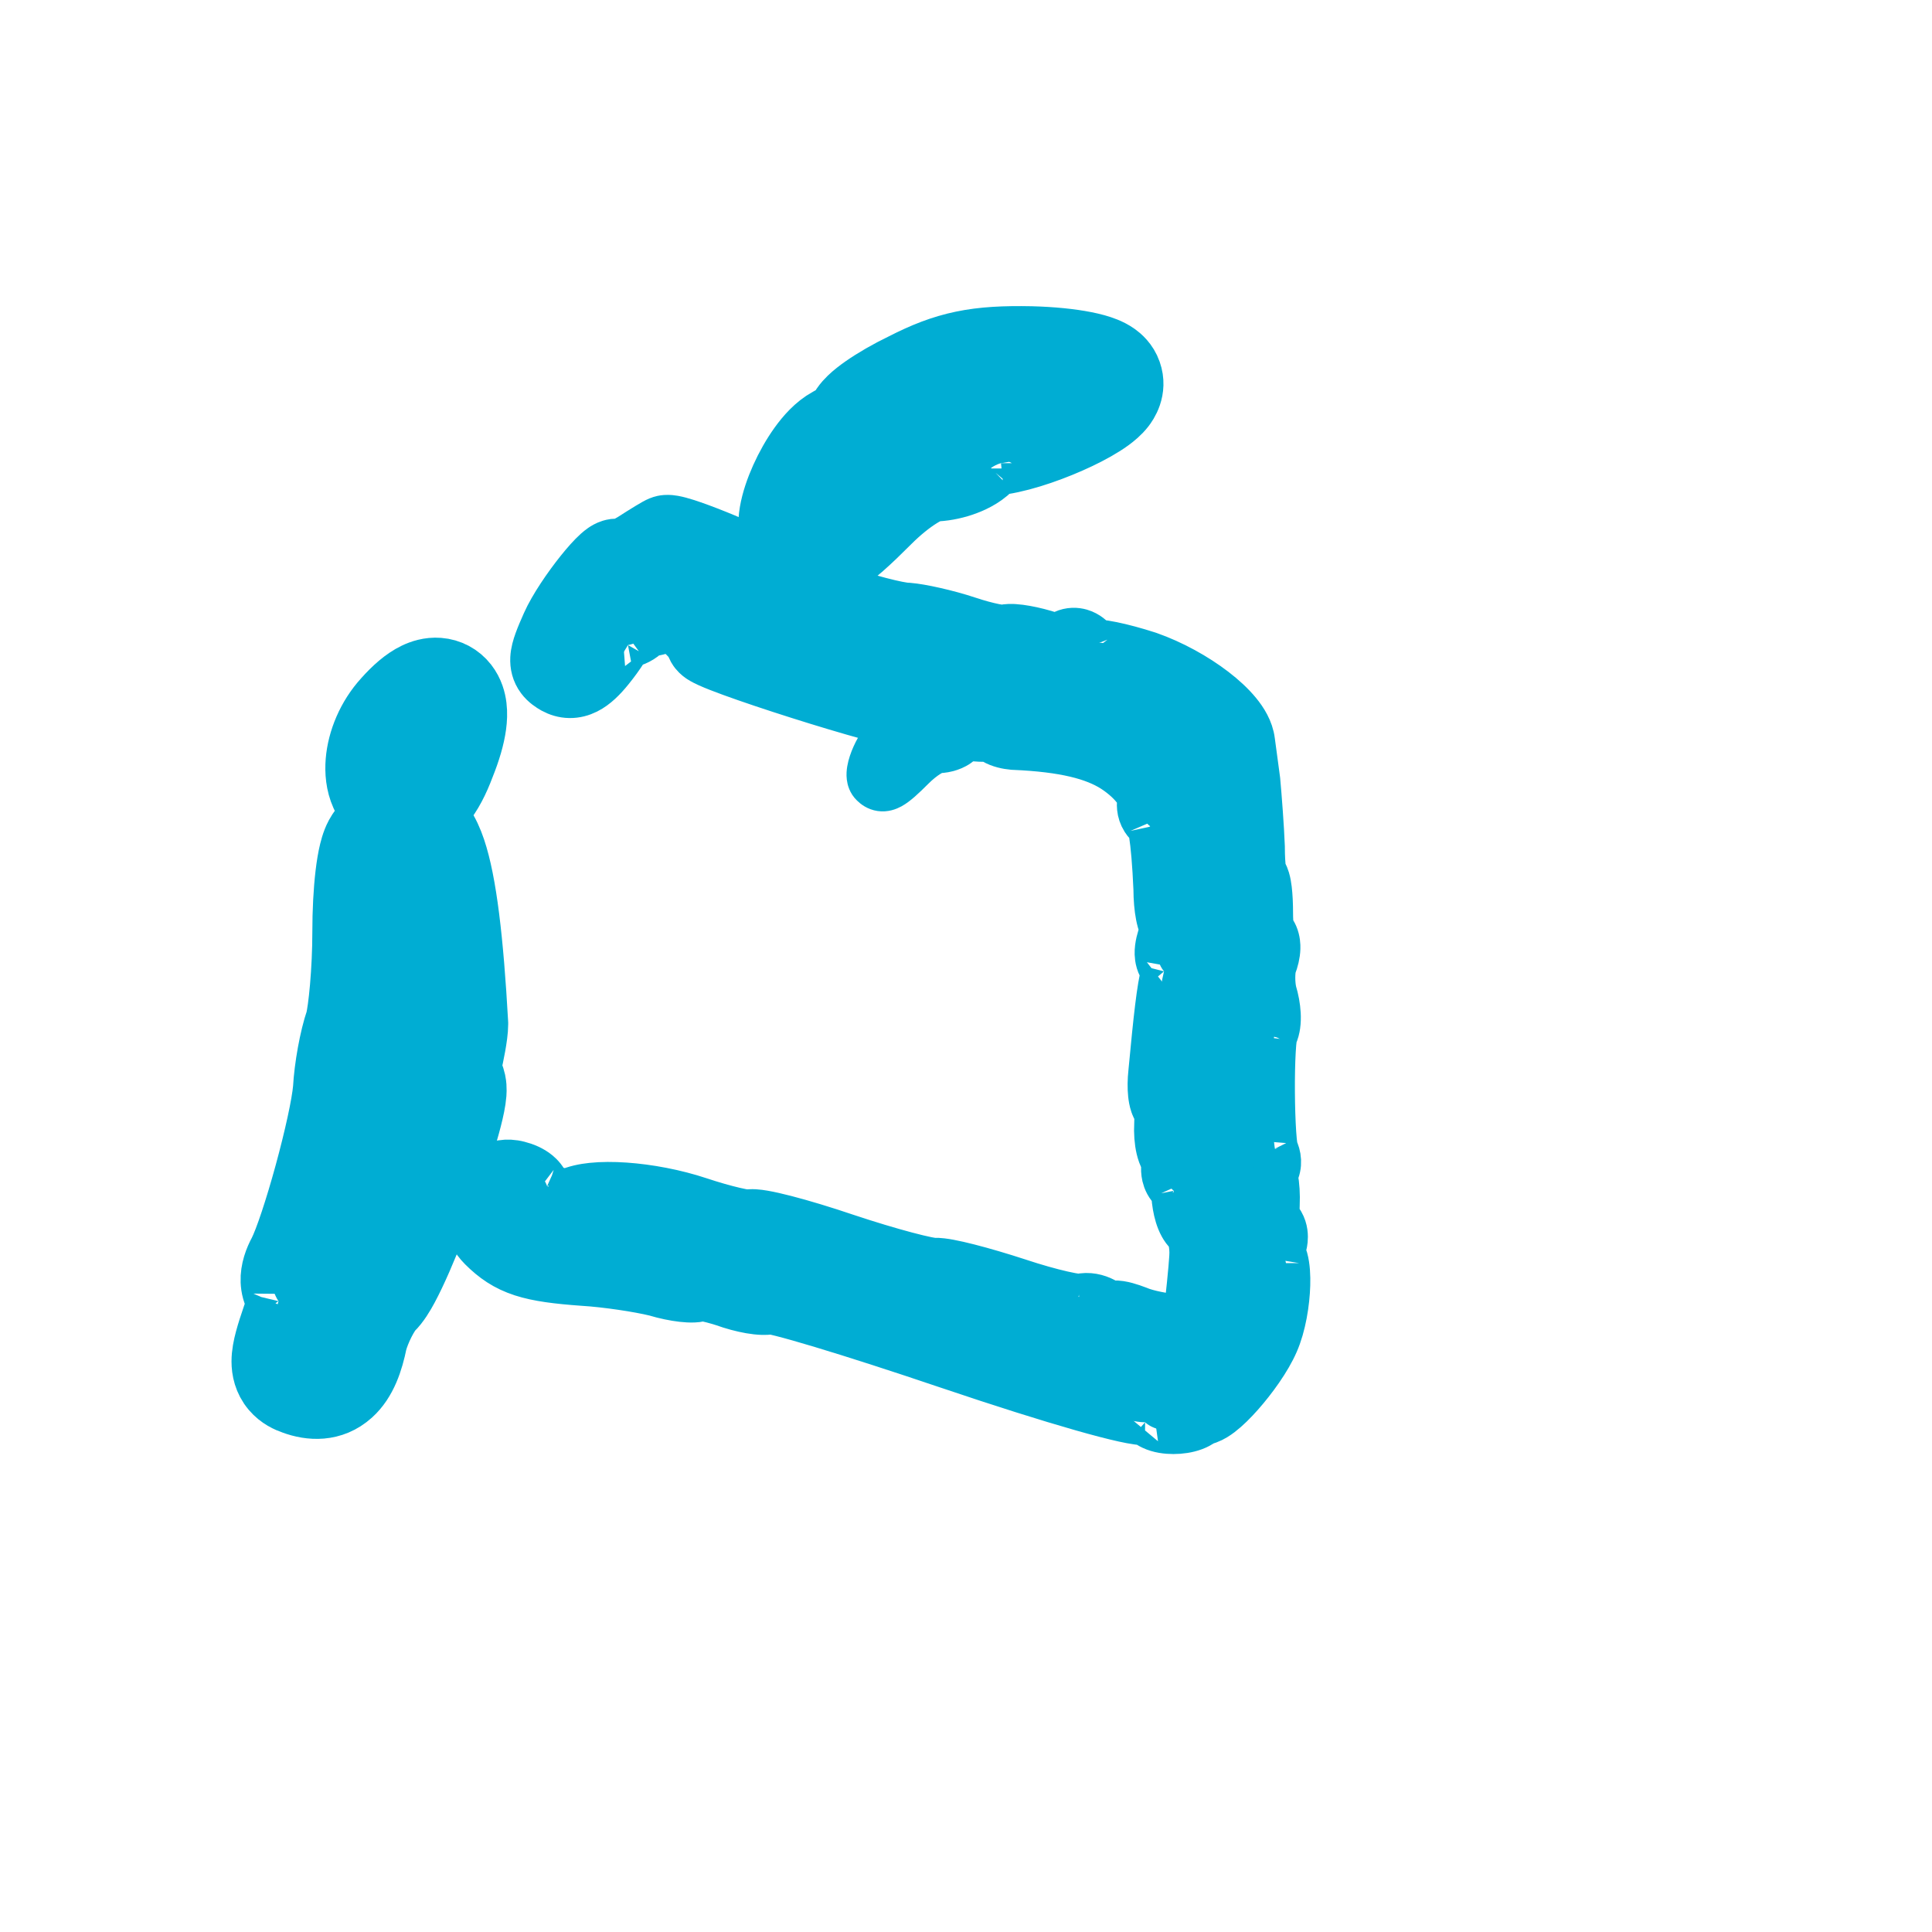
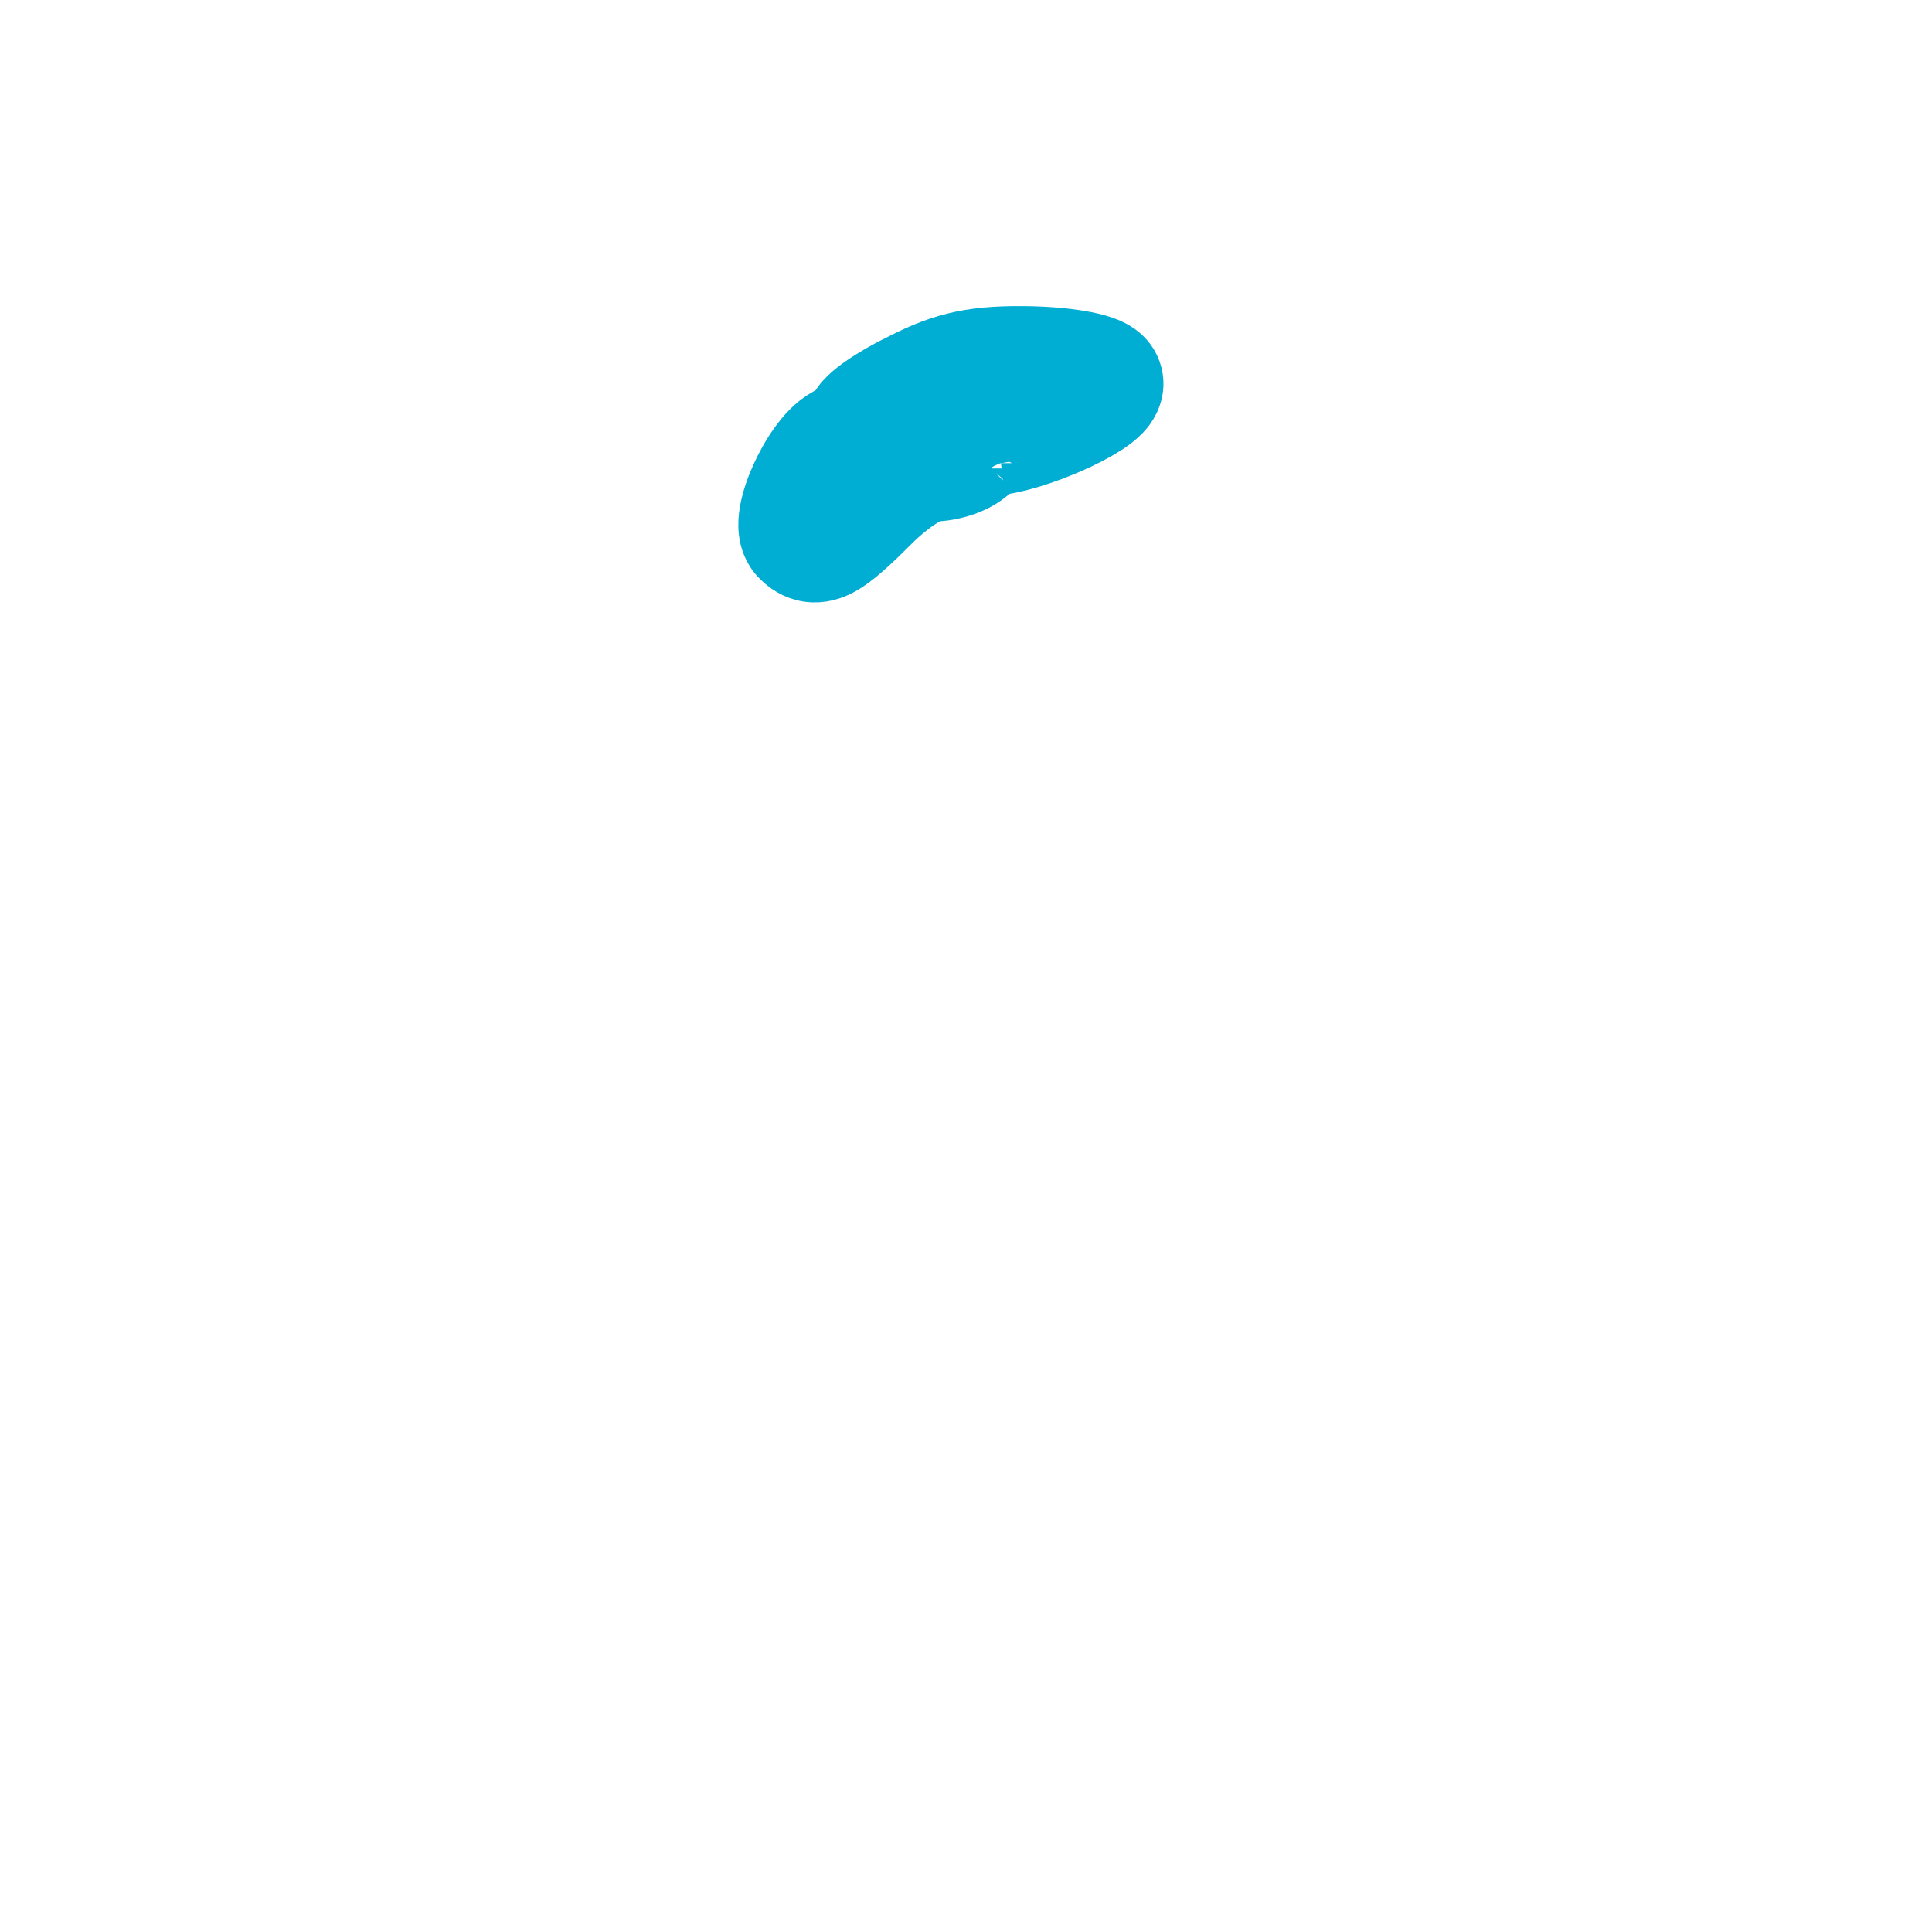
<svg xmlns="http://www.w3.org/2000/svg" width="518" height="518" viewBox="0 0 518 518" fill="none">
  <path d="M290.123 109.244C290.124 109.244 290.115 109.24 290.095 109.232C290.113 109.24 290.123 109.244 290.123 109.244ZM222.045 112.451L222.065 112.44L222.085 112.429C223.319 111.765 224.378 111.06 225.087 110.505C225.425 109.771 225.776 109.245 225.964 108.971C226.579 108.074 227.27 107.345 227.813 106.82C228.926 105.743 230.285 104.696 231.655 103.743C234.427 101.815 238.082 99.694 242.079 97.764C247.538 94.967 252.437 93 258.018 91.843C263.548 90.695 269.347 90.428 276.468 90.57L276.495 90.571L276.521 90.572C282.071 90.718 287.092 91.231 290.972 91.999C292.871 92.374 294.794 92.868 296.458 93.544C297.276 93.877 298.33 94.371 299.357 95.109C300.214 95.724 302.03 97.194 302.939 99.796C304.607 104.52 301.946 108.204 301.183 109.18C300.07 110.602 298.693 111.725 297.591 112.531C295.279 114.221 292.263 115.88 289.194 117.34C283.098 120.242 275.15 123.131 268.841 124.127L268.603 124.165L268.382 124.187C268.382 124.188 268.251 124.208 267.987 124.295C267.682 124.395 267.312 124.546 266.917 124.743C266.523 124.94 266.169 125.151 265.891 125.341C265.645 125.509 265.537 125.607 265.537 125.606C265.537 125.606 265.541 125.601 265.551 125.592C263.26 127.883 260.27 129.232 257.956 130.003C255.567 130.799 252.842 131.328 250.226 131.362C250.13 131.387 249.931 131.445 249.617 131.568C248.905 131.847 247.915 132.339 246.686 133.103C244.23 134.631 241.301 136.949 238.393 139.857C233.134 145.116 228.832 149.169 225.133 151.2C223.075 152.33 220.188 153.427 216.798 152.933C213.459 152.446 211.163 150.636 209.787 149.281C207.426 147.019 206.74 144.224 206.528 142.495C206.299 140.626 206.468 138.815 206.721 137.328C207.232 134.318 208.357 131.093 209.667 128.176C210.999 125.21 212.697 122.171 214.595 119.539C216.343 117.114 218.854 114.191 222.045 112.451Z" fill="#00ADD3" stroke="#00ADD3" stroke-width="16.929" />
-   <path d="M95.767 204.107C96.226 198.495 98.758 192.285 103.169 187.464C105.619 184.715 108.371 182.203 111.345 180.763C112.863 180.028 115.06 179.267 117.634 179.462C120.539 179.682 123.188 181.078 125.005 183.407C126.615 185.472 127.179 187.751 127.384 189.42C127.599 191.159 127.507 192.905 127.287 194.517C126.85 197.709 125.769 201.347 124.202 205.247C122.687 209.312 120.839 213.008 118.482 215.758C116.189 218.433 111.911 221.795 106.143 220.641L105.946 220.602L105.751 220.553C101.398 219.465 98.582 216.415 97.135 213.19C95.781 210.169 95.537 206.919 95.767 204.107Z" fill="#00ADD3" stroke="#00ADD3" stroke-width="16.929" />
-   <path d="M127.109 280.419C126.768 282.327 126.311 284.511 125.787 286.668C126.069 287.087 126.291 287.489 126.457 287.845C127.15 289.32 127.293 290.67 127.34 291.303C127.395 292.062 127.368 292.755 127.329 293.29C127.183 295.261 126.641 297.701 126.047 300.005C124.793 304.876 122.678 311.483 120.308 318.173C117.93 324.89 115.215 331.912 112.712 337.634C111.465 340.484 110.221 343.124 109.057 345.285C108.144 346.98 106.75 349.425 104.962 351.146C104.628 351.51 103.773 352.684 102.768 354.666C101.814 356.546 101.07 358.473 100.695 359.892C99.686 364.847 97.976 370.252 94.071 373.782C89.091 378.283 83.122 377.798 78.621 376.126C77.254 375.656 74.994 374.701 73.166 372.549C71.065 370.076 70.536 367.252 70.536 365.033C70.536 363.007 70.971 360.982 71.437 359.227C71.928 357.38 72.626 355.23 73.462 352.79L73.487 352.716L73.514 352.642C74.048 351.173 74.426 349.894 74.674 348.866C73.381 346.958 73.033 344.955 72.977 343.563C72.856 340.543 73.959 337.751 75.081 335.672C76.673 332.553 79.467 324.189 82.082 314.624C84.671 305.156 86.649 296.108 87.014 291.862C87.329 286.166 88.745 278.255 90.387 273.474C90.69 272.272 91.161 269.196 91.553 264.688C91.945 260.174 92.207 254.865 92.207 249.922C92.207 244.321 92.492 238.836 93.02 234.386C93.282 232.178 93.623 230.056 94.071 228.232C94.294 227.322 94.578 226.343 94.951 225.397C95.273 224.584 95.862 223.266 96.907 222.015C98.315 220.305 100.088 218.513 102.278 217.246C104.624 215.889 107.883 214.918 111.506 215.916C114.934 216.862 117.19 219.17 118.574 221.135C119.971 223.117 120.977 225.435 121.755 227.737C124.752 236.609 126.551 252.222 127.776 274.139L127.789 274.375V274.611C127.789 276.276 127.445 278.536 127.109 280.419ZM75.059 346.586C75.059 346.586 75.058 346.607 75.059 346.646C75.061 346.605 75.06 346.585 75.059 346.586Z" fill="#00ADD3" stroke="#00ADD3" stroke-width="16.929" />
-   <path d="M270.52 192.841C270.52 192.841 270.516 192.839 270.507 192.835C270.515 192.839 270.52 192.841 270.52 192.841ZM238.348 194.356L238.358 194.351L238.367 194.346C238.95 194.032 239.451 193.699 239.786 193.437C239.946 193.09 240.111 192.841 240.2 192.712C240.491 192.288 240.817 191.943 241.074 191.695C241.6 191.186 242.242 190.692 242.89 190.241C244.2 189.33 245.927 188.328 247.816 187.416C250.395 186.094 252.711 185.164 255.348 184.617C257.962 184.075 260.702 183.949 264.067 184.016L264.08 184.017L264.092 184.017C266.715 184.086 269.088 184.328 270.921 184.691C271.819 184.869 272.727 185.102 273.514 185.422C273.9 185.579 274.398 185.812 274.883 186.161C275.289 186.452 276.147 187.147 276.577 188.377C277.364 190.609 276.107 192.349 275.746 192.811C275.221 193.482 274.57 194.013 274.049 194.394C272.956 195.193 271.531 195.977 270.081 196.667C267.2 198.038 263.444 199.403 260.463 199.874L260.35 199.892L260.246 199.902C260.246 199.903 260.184 199.912 260.059 199.953C259.915 200 259.74 200.072 259.553 200.165C259.367 200.258 259.2 200.358 259.069 200.448C258.952 200.527 258.901 200.573 258.901 200.573C258.901 200.573 258.903 200.571 258.908 200.567C257.825 201.649 256.412 202.286 255.319 202.651C254.19 203.027 252.902 203.277 251.666 203.293C251.62 203.305 251.526 203.332 251.378 203.39C251.041 203.522 250.574 203.755 249.993 204.116C248.833 204.838 247.448 205.933 246.074 207.308C243.589 209.793 241.556 211.708 239.808 212.668C238.835 213.202 237.471 213.72 235.869 213.487C234.291 213.257 233.206 212.401 232.556 211.761C231.44 210.692 231.116 209.371 231.016 208.554C230.907 207.671 230.987 206.815 231.107 206.113C231.348 204.69 231.88 203.166 232.499 201.787C233.128 200.386 233.931 198.95 234.828 197.706C235.654 196.56 236.841 195.179 238.348 194.356Z" fill="#00ADD3" stroke="#00ADD3" stroke-width="8" />
-   <path d="M341.73 307.393C341.766 307.644 341.798 307.837 341.825 307.978C342.732 309.804 343.193 312.354 341.833 314.923C341.808 314.97 341.783 315.016 341.757 315.062C341.798 315.251 341.835 315.438 341.87 315.621C342.268 317.744 342.436 320.319 342.318 322.924C342.255 324.321 342.292 325.516 342.377 326.402C342.816 326.829 343.208 327.327 343.536 327.895C344.58 329.703 344.561 331.514 344.466 332.494C344.367 333.519 344.097 334.519 343.729 335.457C344.162 336.28 344.391 337.031 344.519 337.492C345.1 339.596 345.209 342.184 345.141 344.506C345.003 349.223 344.034 355.467 342.006 360.046C340.04 364.578 336.136 369.964 332.669 373.881C330.914 375.864 329.02 377.758 327.269 379.09C326.445 379.718 325.29 380.505 323.955 380.99C323.707 381.081 323.299 381.213 322.781 381.316C321.853 382.054 320.876 382.503 320.122 382.783C318.41 383.419 316.456 383.692 314.609 383.692C312.879 383.692 310.728 383.454 308.869 382.559C308.433 382.349 307.729 381.969 307.017 381.339C306.186 381.334 305.463 381.239 305.03 381.181C303.94 381.034 302.649 380.787 301.227 380.473C298.364 379.842 294.586 378.856 290.068 377.569C281.009 374.988 268.684 371.113 254.156 366.203L254.153 366.202C241.222 361.825 229.216 357.956 220.27 355.263C215.787 353.913 212.134 352.877 209.54 352.221C208.32 351.912 207.419 351.71 206.815 351.597C205.875 351.762 205.039 351.764 204.496 351.752C203.399 351.728 202.236 351.587 201.109 351.392C198.881 351.006 196.332 350.323 193.869 349.435C191.874 348.805 190.084 348.345 188.818 348.112C188.664 348.083 188.524 348.059 188.399 348.04C188.173 348.109 187.993 348.152 187.877 348.18C187.18 348.343 186.526 348.399 186.034 348.42C185.024 348.465 183.926 348.394 182.874 348.274C180.777 348.034 178.228 347.521 175.653 346.748C171.233 345.661 162.55 344.337 156.355 343.961L156.319 343.959L156.283 343.957C149.385 343.457 144.181 342.827 139.936 341.453C135.356 339.97 132.151 337.715 129.02 334.584C124.761 330.325 124.043 324.342 125.597 319.766C126.39 317.433 127.902 315.066 130.317 313.47C132.855 311.793 135.965 311.267 139.104 312.09C140.825 312.525 142.703 313.284 144.209 314.528C144.937 315.13 146.041 316.225 146.645 317.904C146.659 317.943 146.673 317.982 146.686 318.021C147.094 318.205 147.576 318.402 148.122 318.6C149.419 319.07 150.716 319.409 151.686 319.553C151.808 319.571 151.917 319.585 152.014 319.595C154.119 318.595 156.531 318.143 158.664 317.917C161.352 317.632 164.401 317.631 167.554 317.848C173.853 318.28 181.104 319.621 187.617 321.792C191.051 322.936 194.407 323.879 196.992 324.479C198.296 324.782 199.311 324.976 199.996 325.072C200.077 325.083 200.15 325.093 200.214 325.1C200.529 325.047 200.788 325.024 200.965 325.011C201.484 324.974 201.966 324.987 202.352 325.01C203.127 325.056 203.96 325.173 204.762 325.311C206.39 325.592 208.419 326.056 210.664 326.637C215.179 327.804 220.959 329.546 226.952 331.577C232.831 333.536 238.539 335.242 243.009 336.426C245.252 337.02 247.125 337.467 248.522 337.749C249.223 337.89 249.742 337.977 250.093 338.023C250.178 338.034 250.242 338.041 250.289 338.045C251.725 337.969 253.348 338.236 254.508 338.451C256.005 338.728 257.79 339.138 259.72 339.63C263.593 340.618 268.315 342.006 273.006 343.535L273.026 343.541L273.045 343.548C277.375 344.991 281.619 346.181 284.91 346.927C286.567 347.304 287.88 347.544 288.792 347.659C288.994 347.684 289.155 347.701 289.279 347.711C291.859 347.08 294.259 347.763 295.894 348.604C296.433 348.881 296.955 349.206 297.453 349.575C297.756 349.525 298.045 349.495 298.315 349.479C299.735 349.398 301.055 349.685 301.988 349.935C303.004 350.208 304.101 350.592 305.225 351.02L305.32 351.057L305.414 351.096C307.644 352.031 311.998 352.908 316.121 353.287C316.812 353.351 317.456 353.397 318.045 353.426C318.651 348.095 319.501 339.854 319.636 337.291L319.641 337.207L319.647 337.123C319.792 335.314 319.602 333.621 319.261 332.335C319.091 331.697 318.906 331.245 318.767 330.975C318.758 330.956 318.749 330.94 318.741 330.924C317.798 330.093 317.223 329.173 316.904 328.598C316.408 327.706 316.057 326.77 315.803 325.935C315.29 324.251 314.976 322.326 314.851 320.459C314.821 320.002 314.763 319.601 314.697 319.271C314.309 318.95 313.962 318.591 313.661 318.205C312.638 316.894 312.298 315.499 312.174 314.595C312.036 313.58 312.086 312.577 312.249 311.64C312.141 311.48 312.06 311.346 312.002 311.249C311.343 310.134 310.979 308.942 310.76 308.013C310.301 306.061 310.131 303.716 310.255 301.363C310.322 300.095 310.304 299.012 310.243 298.23C309.638 297.413 309.329 296.612 309.179 296.173C308.847 295.204 308.692 294.195 308.608 293.393C308.432 291.704 308.447 289.631 308.682 287.489C310.081 272.622 310.902 265.125 312.097 260.436C310.66 258.735 310.407 256.824 310.374 255.742C310.311 253.657 310.995 251.441 311.596 249.738L311.6 249.727L311.604 249.716C311.683 249.494 311.752 249.288 311.81 249.1C311.711 248.906 311.632 248.732 311.568 248.586C311.122 247.559 310.845 246.435 310.658 245.473C310.275 243.492 310.055 240.995 310.047 238.354C309.751 231.606 309.316 226.586 308.801 223.337C308.689 222.63 308.581 222.063 308.484 221.617C307.835 221.137 307.239 220.519 306.744 219.741C305.397 217.625 305.505 215.409 305.776 214.054L305.783 214.019C305.748 213.879 305.597 213.211 304.706 211.942C303.471 210.185 301.355 208.119 298.51 206.274C293.288 202.958 285.412 200.839 271.831 200.257L271.684 200.251L271.537 200.238C270.022 200.1 268.055 199.721 266.347 198.725C266.068 198.562 265.719 198.339 265.347 198.043C263.633 198.176 261.841 198.054 260.323 197.875C257.829 197.582 255.049 197.003 252.464 196.181L252.299 196.128L252.138 196.067C250.416 195.411 248.528 194.907 246.988 194.619C246.217 194.476 245.631 194.404 245.265 194.381C245.262 194.381 245.26 194.381 245.258 194.38C244.512 194.527 243.92 194.52 243.704 194.517L243.691 194.517C243.189 194.511 242.712 194.463 242.33 194.415C241.552 194.315 240.662 194.147 239.756 193.952C237.917 193.556 235.54 192.951 232.878 192.223C227.527 190.76 220.707 188.713 214.048 186.602C207.391 184.492 200.812 182.292 195.95 180.516C193.544 179.637 191.436 178.818 189.926 178.139C189.226 177.824 188.381 177.42 187.664 176.958C187.405 176.791 186.591 176.265 185.88 175.381C185.589 175.018 184.992 174.203 184.677 172.998C184.135 172.325 183.291 171.41 182.291 170.486L182.258 170.456L182.226 170.426C181.354 169.598 180.726 169.085 180.265 168.767C179.998 168.583 179.826 168.492 179.735 168.449C179.615 168.472 179.361 168.536 178.92 168.707L178.909 168.711L178.899 168.715C177.222 169.36 175.476 169.792 173.883 169.97C172.375 171.659 170.246 172.602 168.367 172.955C168.075 173.472 167.747 174.01 167.401 174.551C166.421 176.079 165.138 177.86 163.707 179.621C161.888 181.867 159.81 184.03 157.337 185.267C155.991 185.94 154.429 186.39 152.703 186.362C150.973 186.333 149.454 185.829 148.19 185.14L148.137 185.111L148.084 185.08C147.238 184.597 145.777 183.709 144.642 182.189C143.299 180.391 142.869 178.372 142.968 176.471C143.053 174.827 143.533 173.231 144.026 171.864C144.542 170.431 145.258 168.758 146.113 166.846C148.028 162.54 151.901 156.922 155.112 152.907C156.722 150.895 158.426 148.957 159.878 147.663C160.258 147.324 160.703 146.955 161.189 146.619C161.604 146.332 162.39 145.825 163.419 145.507C163.925 145.35 165.031 145.083 166.35 145.264C167.091 144.896 168.005 144.398 169.02 143.779C170.736 142.67 172.36 141.655 173.603 140.904C174.226 140.528 174.79 140.195 175.236 139.945C175.45 139.826 175.7 139.689 175.944 139.568C176.056 139.512 176.257 139.415 176.497 139.318C176.613 139.27 176.826 139.187 177.096 139.107L177.107 139.103C177.244 139.062 177.752 138.91 178.444 138.86L178.444 138.86C179.396 138.792 180.248 138.926 180.693 139.005C181.241 139.103 181.801 139.237 182.329 139.378C183.39 139.663 184.621 140.058 185.908 140.504C188.497 141.402 191.62 142.618 194.655 143.886C197.688 145.153 200.729 146.512 203.145 147.708C204.342 148.301 205.473 148.897 206.402 149.453C206.862 149.728 207.359 150.045 207.823 150.391C208.043 150.556 208.486 150.89 208.958 151.381C209.077 151.451 209.249 151.548 209.482 151.67C210.276 152.086 211.437 152.619 212.934 153.243C215.906 154.481 219.83 155.919 223.969 157.299C228.101 158.676 232.354 159.963 235.971 160.91C239.802 161.913 242.328 162.372 243.324 162.399L243.475 162.403L243.626 162.415C246.897 162.667 254.006 164.218 259.672 166.106C262.179 166.942 264.672 167.617 266.616 168.005C267.591 168.2 268.304 168.298 268.751 168.33C270.076 168.011 271.342 168.075 271.949 168.112C272.925 168.172 273.99 168.317 275.046 168.505C277.169 168.883 279.654 169.507 282.026 170.298L282.089 170.318L282.15 170.34C282.661 170.523 283.121 170.681 283.535 170.818C283.985 170.404 284.537 170.014 285.207 169.706C286.886 168.934 288.523 169.033 289.705 169.37C291.657 169.928 292.853 171.243 293.252 171.693C293.406 171.868 293.554 172.047 293.696 172.229C293.965 172.237 294.218 172.253 294.448 172.272C295.581 172.362 296.889 172.578 298.226 172.85C300.942 173.405 304.361 174.318 307.922 175.47L307.994 175.493L308.066 175.518C314.394 177.739 320.706 181.252 325.593 185.001C328.038 186.876 330.276 188.925 332.009 191.039C333.601 192.98 335.311 195.63 335.687 198.699C335.792 199.443 335.993 200.953 336.24 202.802C336.491 204.681 336.788 206.909 337.078 209.04L337.097 209.177L337.11 209.315C337.513 213.75 338.122 221.656 338.328 227L338.332 227.119V227.237C338.332 229.735 338.473 231.856 338.655 233.252C338.668 233.355 338.682 233.451 338.695 233.541C338.728 233.59 338.755 233.632 338.777 233.666C339.296 234.479 339.556 235.268 339.679 235.678C339.952 236.588 340.108 237.585 340.209 238.425C340.423 240.199 340.528 242.459 340.528 244.802C340.528 246.496 340.63 247.939 340.769 248.945C341.277 249.542 341.64 250.166 341.869 250.699C342.48 252.117 342.521 253.48 342.496 254.275C342.445 255.896 342.019 257.601 341.403 259.171C341.267 259.726 341.127 260.764 341.127 262.142C341.127 263.568 341.277 264.932 341.508 265.922C342.108 267.898 342.489 269.973 342.59 271.867C342.642 272.845 342.628 273.906 342.476 274.953C342.37 275.683 342.153 276.73 341.629 277.813C341.608 277.935 341.582 278.097 341.554 278.305C341.44 279.146 341.334 280.353 341.248 281.879C341.077 284.907 341.002 288.819 341.027 292.792C341.051 296.763 341.174 300.691 341.381 303.75C341.485 305.289 341.605 306.521 341.73 307.393ZM341.893 308.287C341.894 308.286 341.888 308.263 341.875 308.222C341.887 308.268 341.893 308.289 341.893 308.287ZM342.194 338.667C342.195 338.667 342.199 338.654 342.206 338.629C342.197 338.655 342.194 338.668 342.194 338.667ZM310.023 380.864C310.023 380.863 310.01 380.864 309.983 380.869C310.009 380.867 310.023 380.865 310.023 380.864ZM145.36 317.314C145.331 317.29 145.315 317.279 145.314 317.279C145.313 317.279 145.327 317.291 145.36 317.314ZM289.583 347.729C289.674 347.73 289.657 347.723 289.559 347.729C289.568 347.729 289.576 347.729 289.583 347.729ZM318.659 330.786C318.659 330.786 318.661 330.789 318.664 330.794C318.661 330.789 318.659 330.786 318.659 330.786ZM314.446 318.375C314.446 318.375 314.45 318.385 314.458 318.402C314.45 318.383 314.446 318.374 314.446 318.375ZM312.139 247.733C312.144 247.681 312.139 247.693 312.137 247.758C312.138 247.749 312.139 247.74 312.139 247.733ZM312.673 258.456C312.673 258.456 312.669 258.47 312.666 258.499C312.673 258.47 312.674 258.456 312.673 258.456ZM308.139 220.355C308.138 220.354 308.144 220.368 308.156 220.394C308.146 220.369 308.14 220.356 308.139 220.355ZM166.669 173.12C166.668 173.121 166.679 173.121 166.7 173.118C166.679 173.118 166.669 173.119 166.669 173.12ZM208.777 151.268C208.778 151.269 208.779 151.27 208.781 151.271C208.715 151.221 208.705 151.22 208.777 151.268ZM294.734 173.747C294.734 173.744 294.724 173.73 294.703 173.706C294.723 173.736 294.735 173.749 294.734 173.747ZM341.679 277.556C341.678 277.561 341.677 277.566 341.676 277.571C341.704 277.479 341.701 277.464 341.679 277.556Z" fill="#00ADD3" stroke="#00ADD3" stroke-width="12.318" />
</svg>